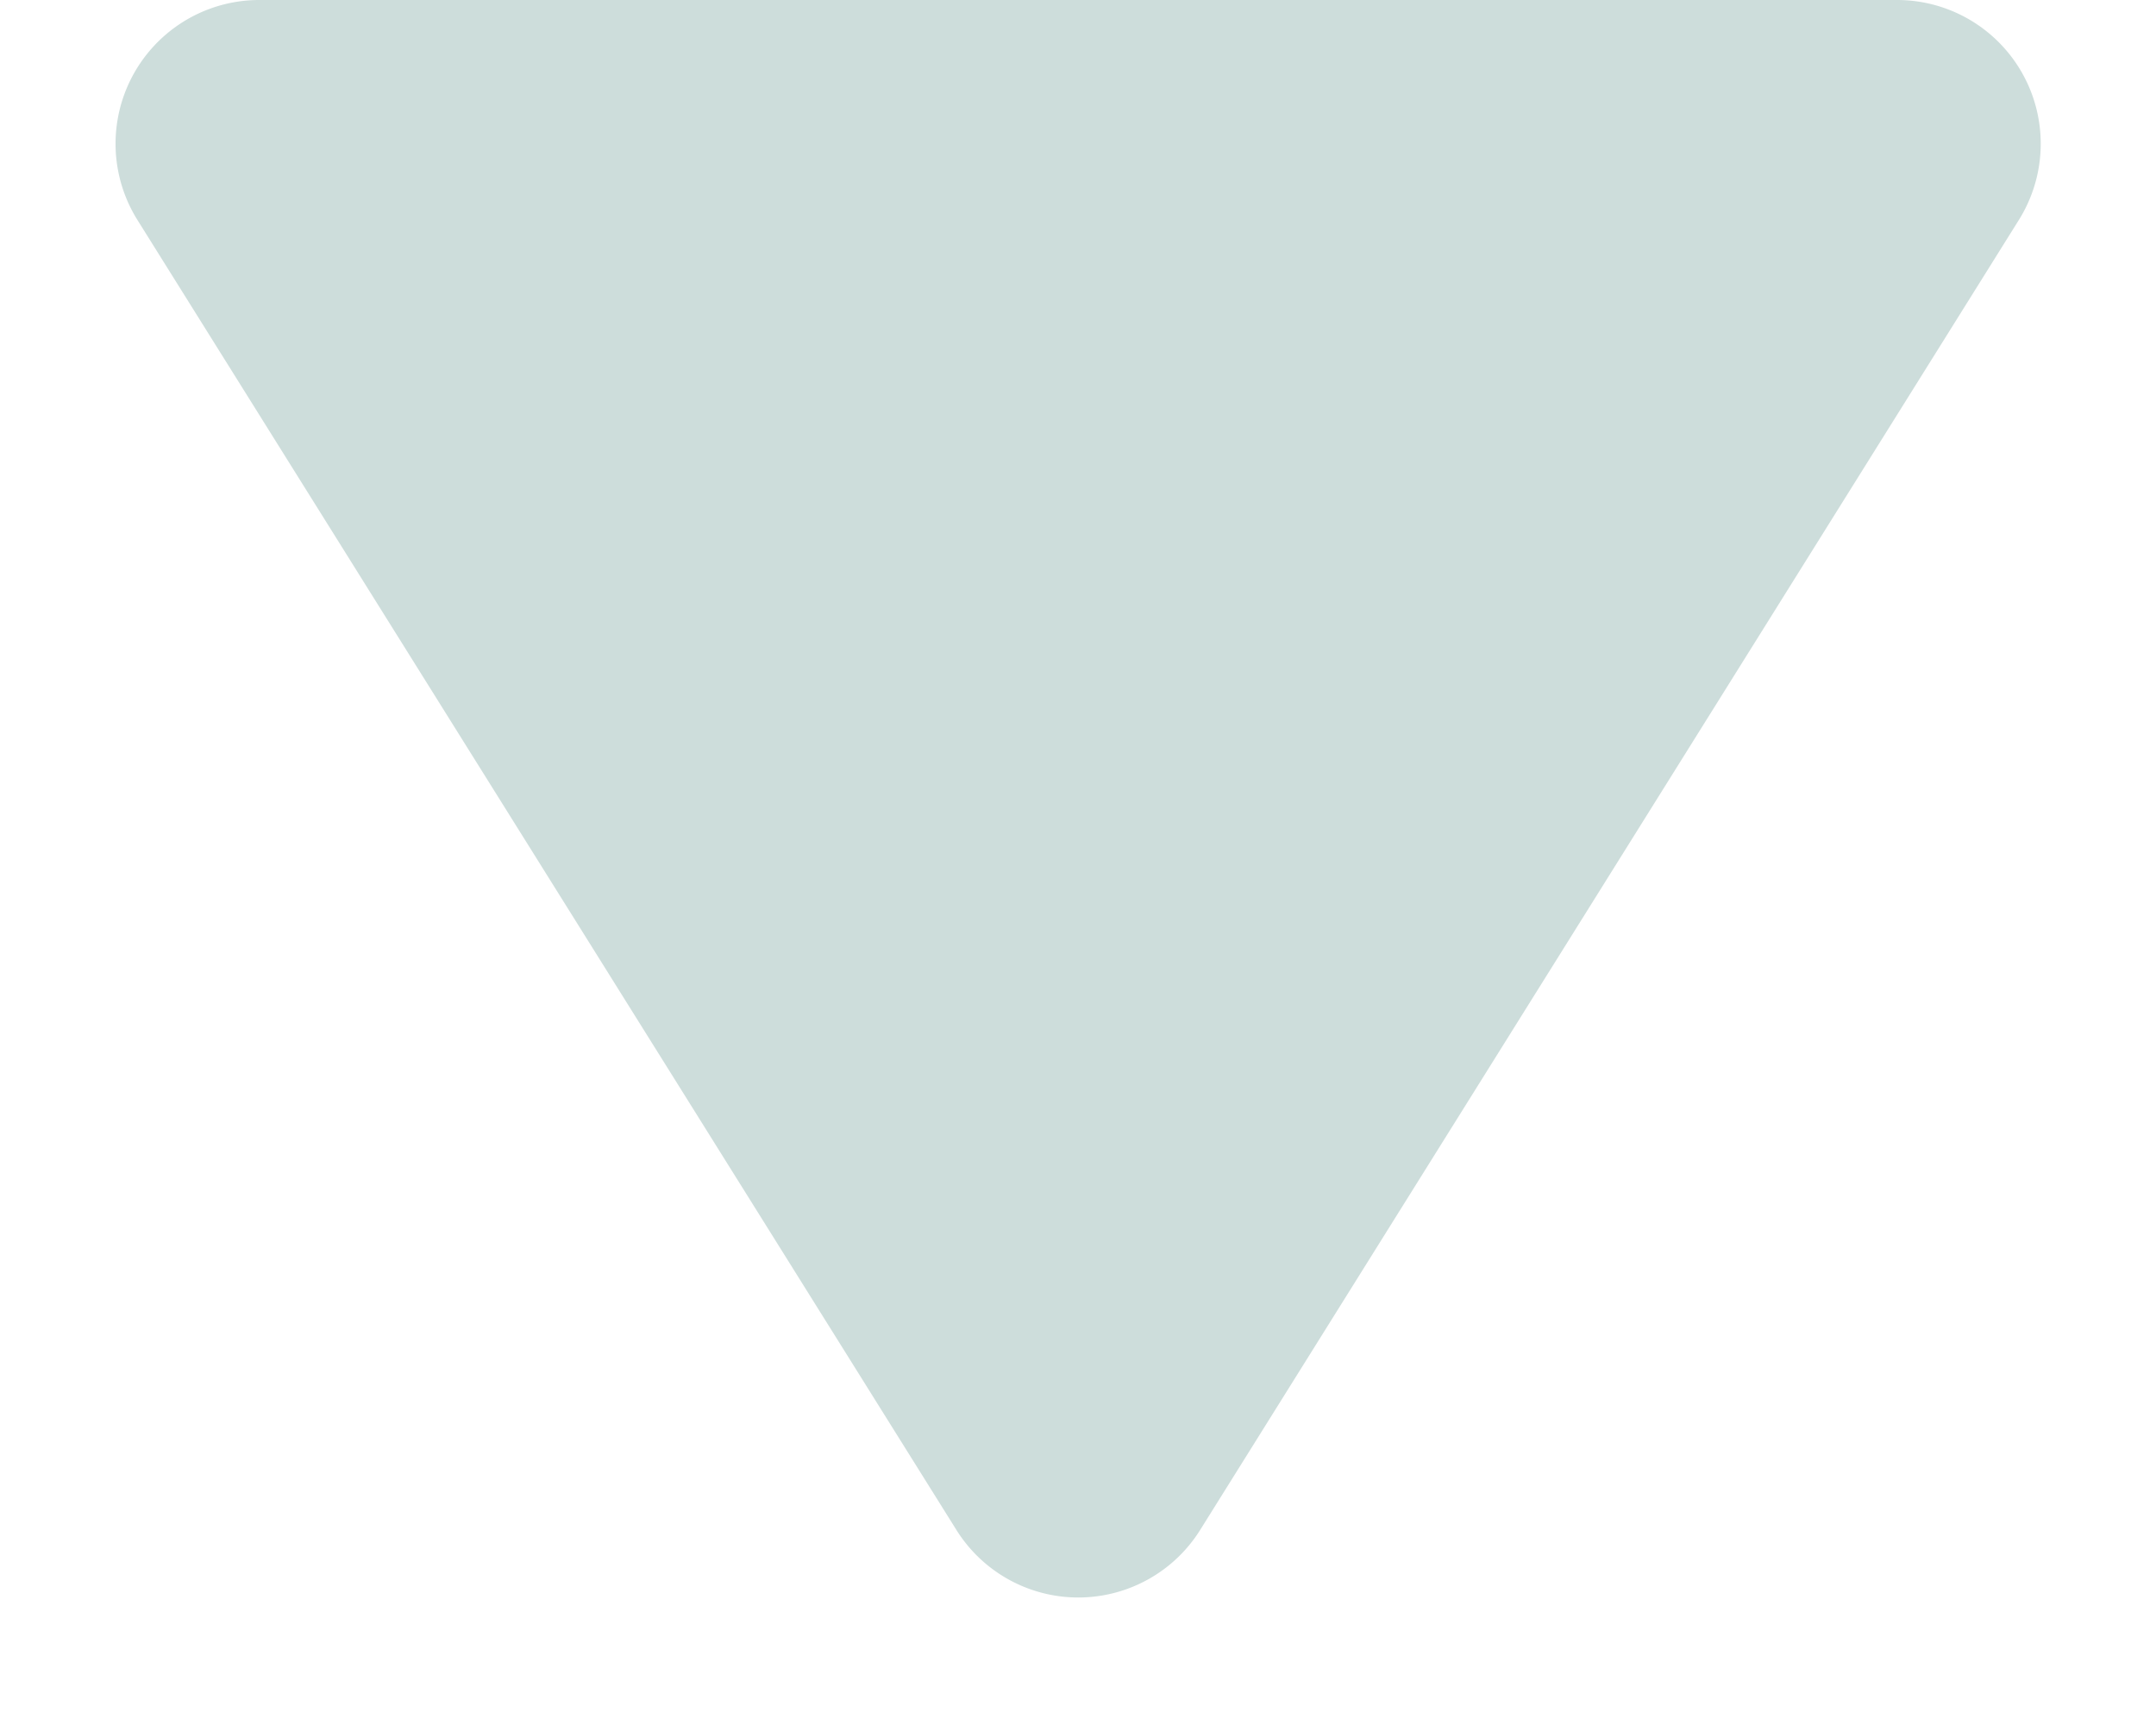
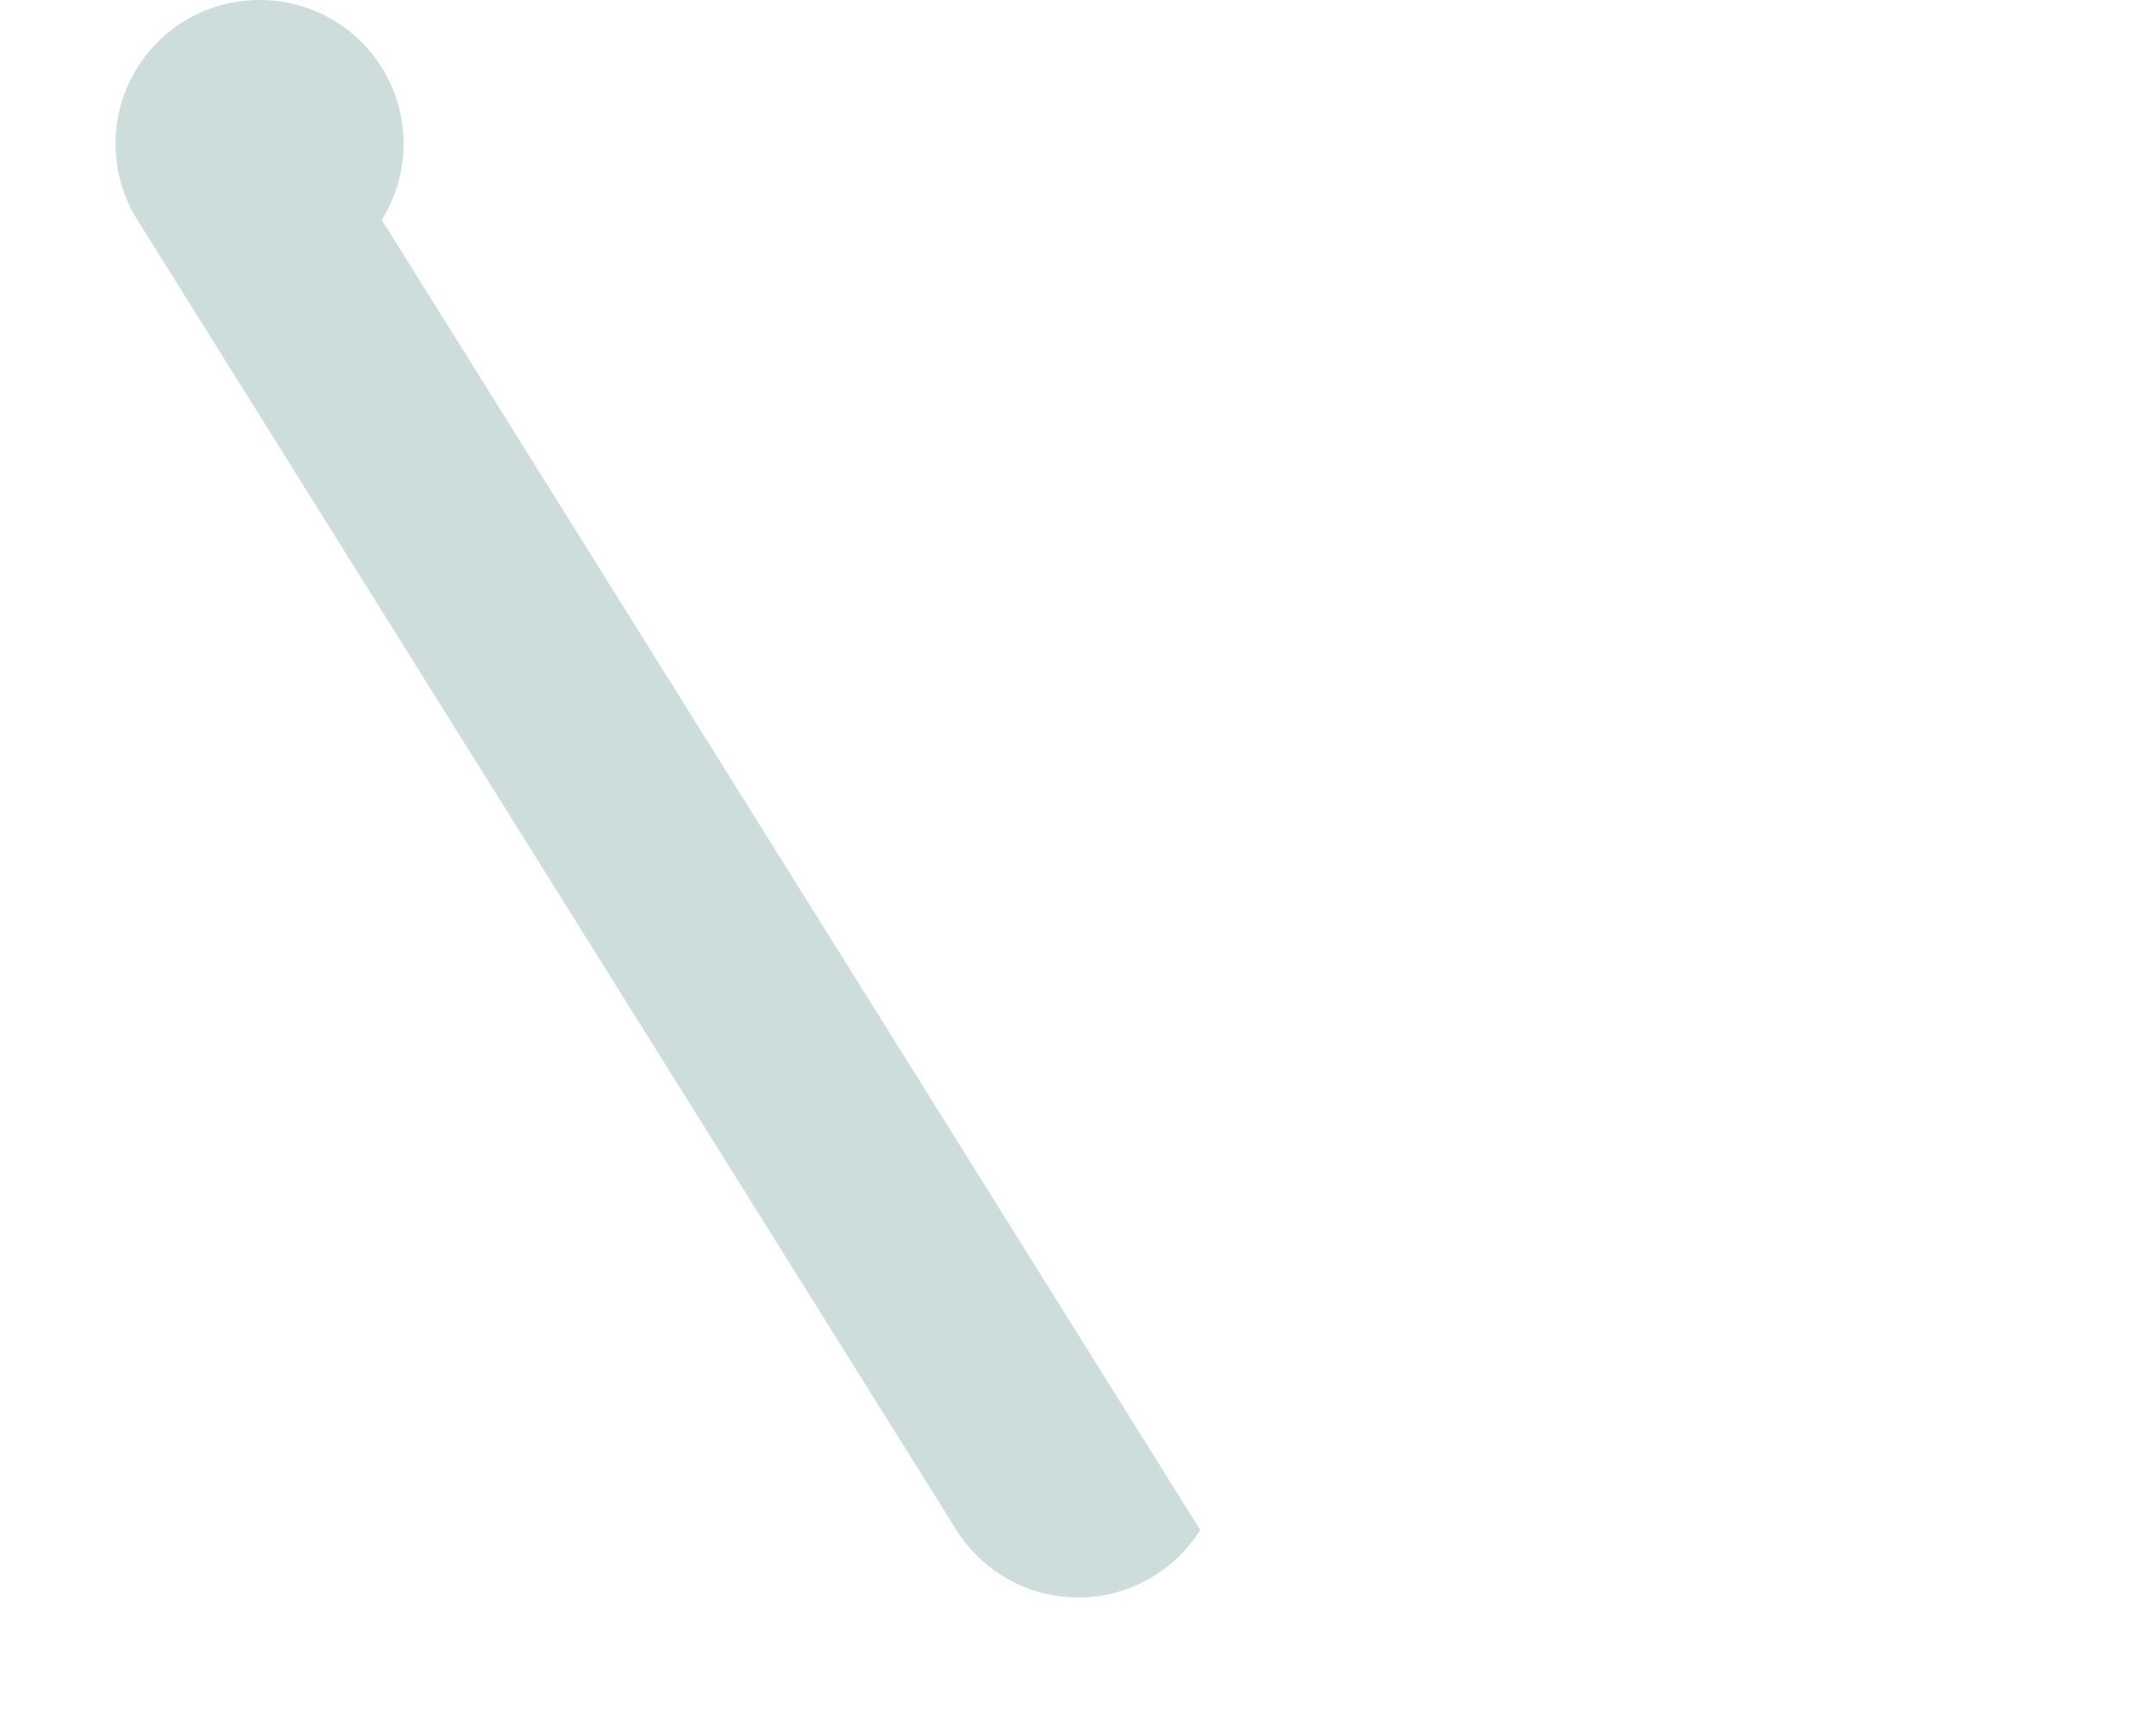
<svg xmlns="http://www.w3.org/2000/svg" width="30" height="24" viewBox="0 0 30 24">
-   <path id="Polygon_Shape" data-name="Polygon Shape" d="M13.3,2.714a2,2,0,0,1,3.392,0L28.088,20.94a2,2,0,0,1-1.7,3.06H3.608a2,2,0,0,1-1.7-3.06Z" transform="translate(30 24) rotate(-180)" fill="#cddddb" />
+   <path id="Polygon_Shape" data-name="Polygon Shape" d="M13.3,2.714a2,2,0,0,1,3.392,0L28.088,20.94a2,2,0,0,1-1.7,3.06a2,2,0,0,1-1.7-3.06Z" transform="translate(30 24) rotate(-180)" fill="#cddddb" />
</svg>